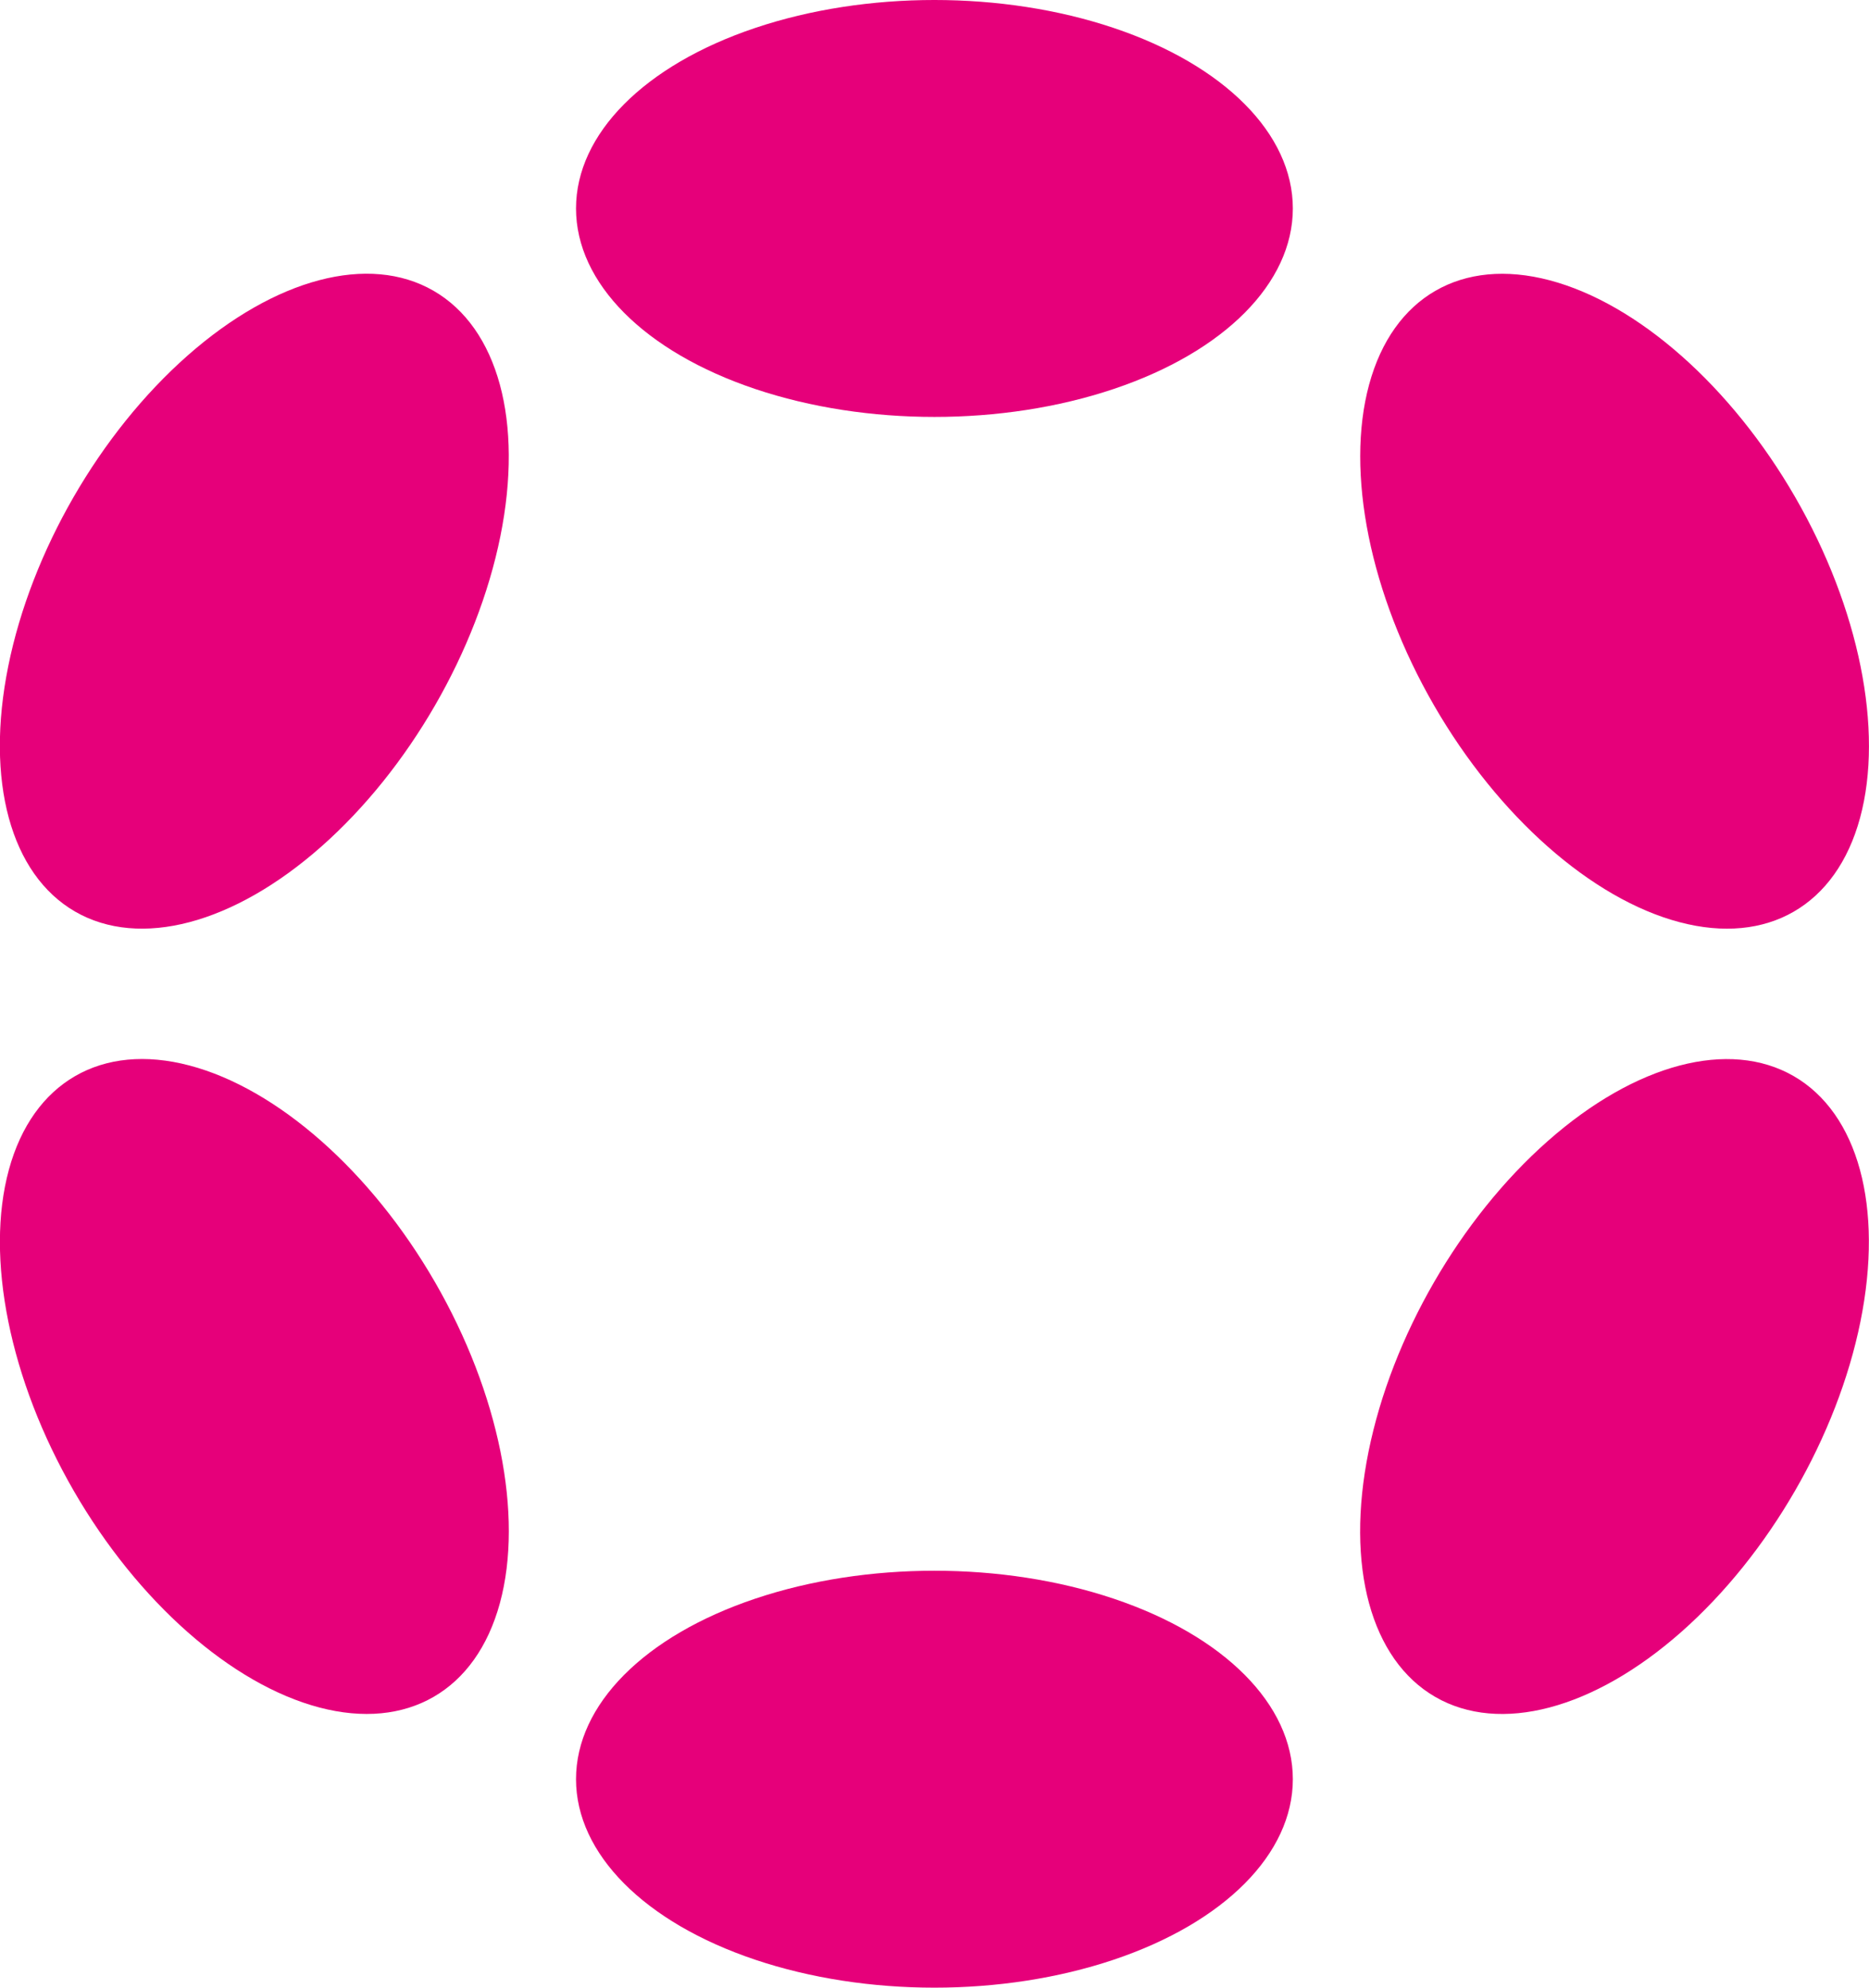
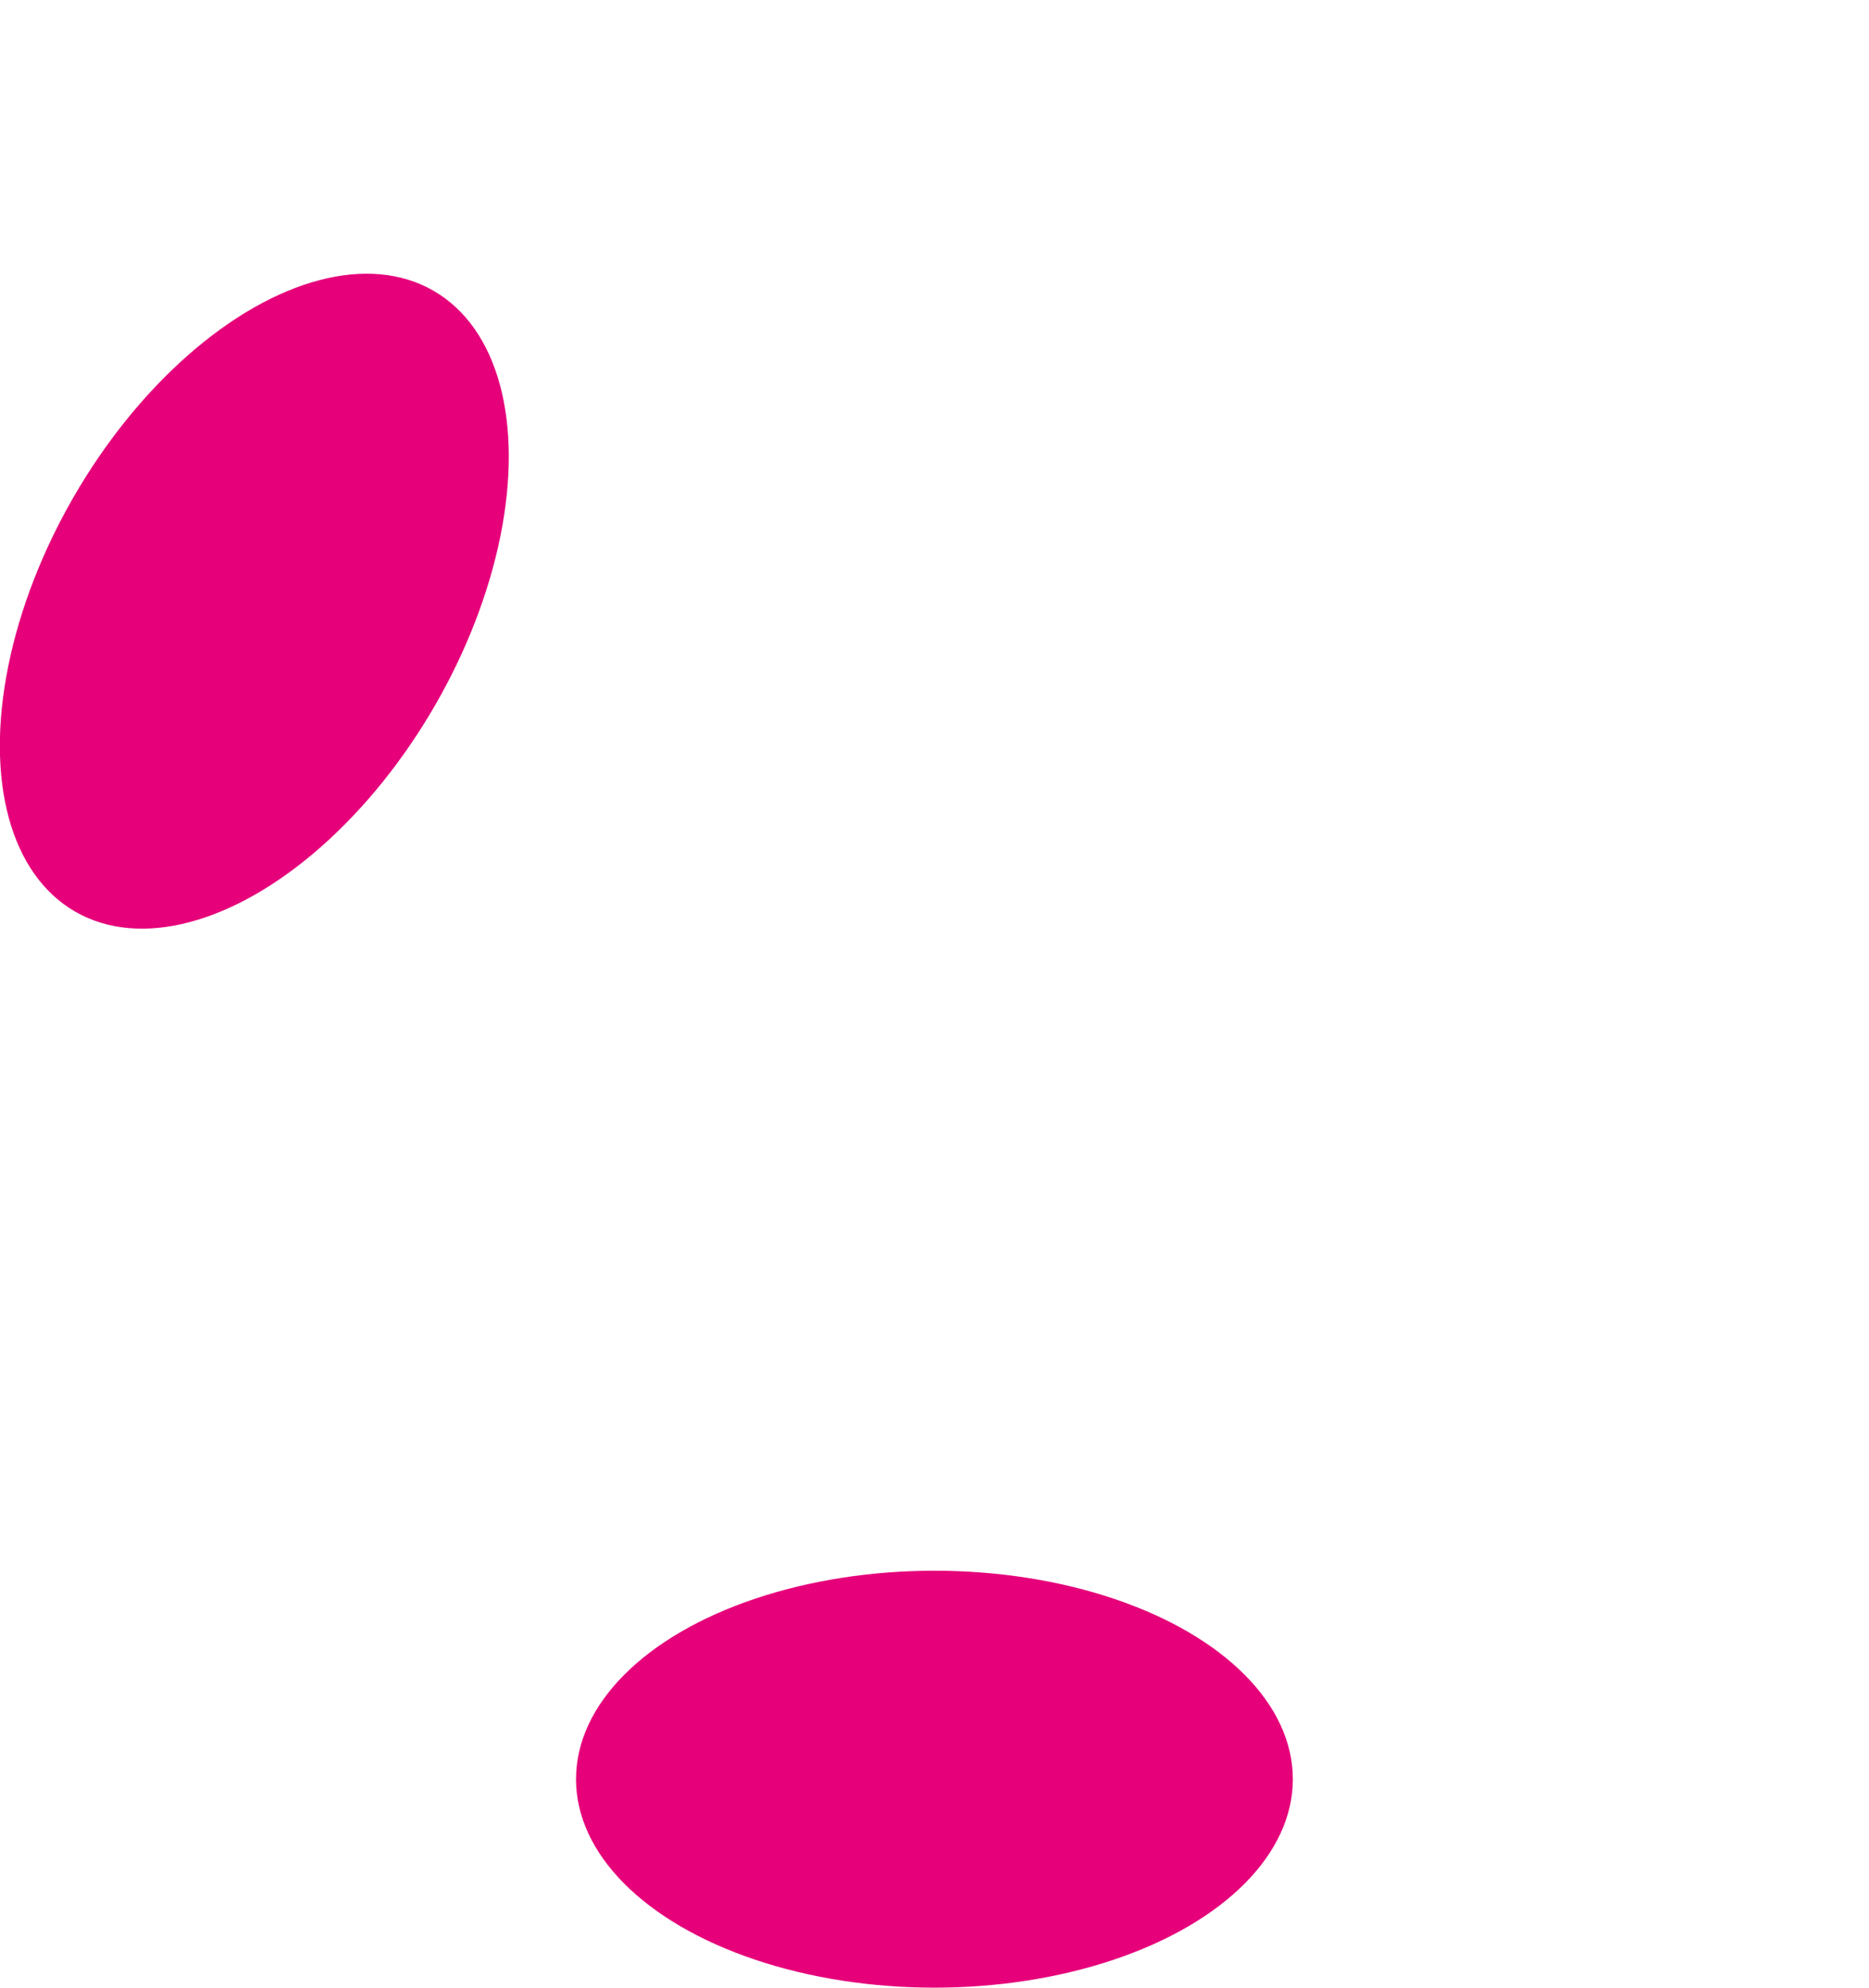
<svg xmlns="http://www.w3.org/2000/svg" version="1.1" id="Logo" x="0" y="0" viewBox="0 0 1326.1 1410.3" xml:space="preserve">
  <style>.st0{fill:#e6007a}</style>
-   <ellipse class="st0" cx="663" cy="147.9" rx="254.3" ry="147.9" />
  <ellipse class="st0" cx="663" cy="1262.3" rx="254.3" ry="147.9" />
  <ellipse transform="rotate(-60 180.499 426.56)" class="st0" cx="180.5" cy="426.5" rx="254.3" ry="148" />
-   <ellipse transform="rotate(-60 1145.575 983.768)" class="st0" cx="1145.6" cy="983.7" rx="254.3" ry="147.9" />
-   <ellipse transform="rotate(-30 180.45 983.72)" class="st0" cx="180.5" cy="983.7" rx="148" ry="254.3" />
-   <ellipse transform="rotate(-30 1145.522 426.601)" class="st0" cx="1145.6" cy="426.6" rx="147.9" ry="254.3" />
</svg>